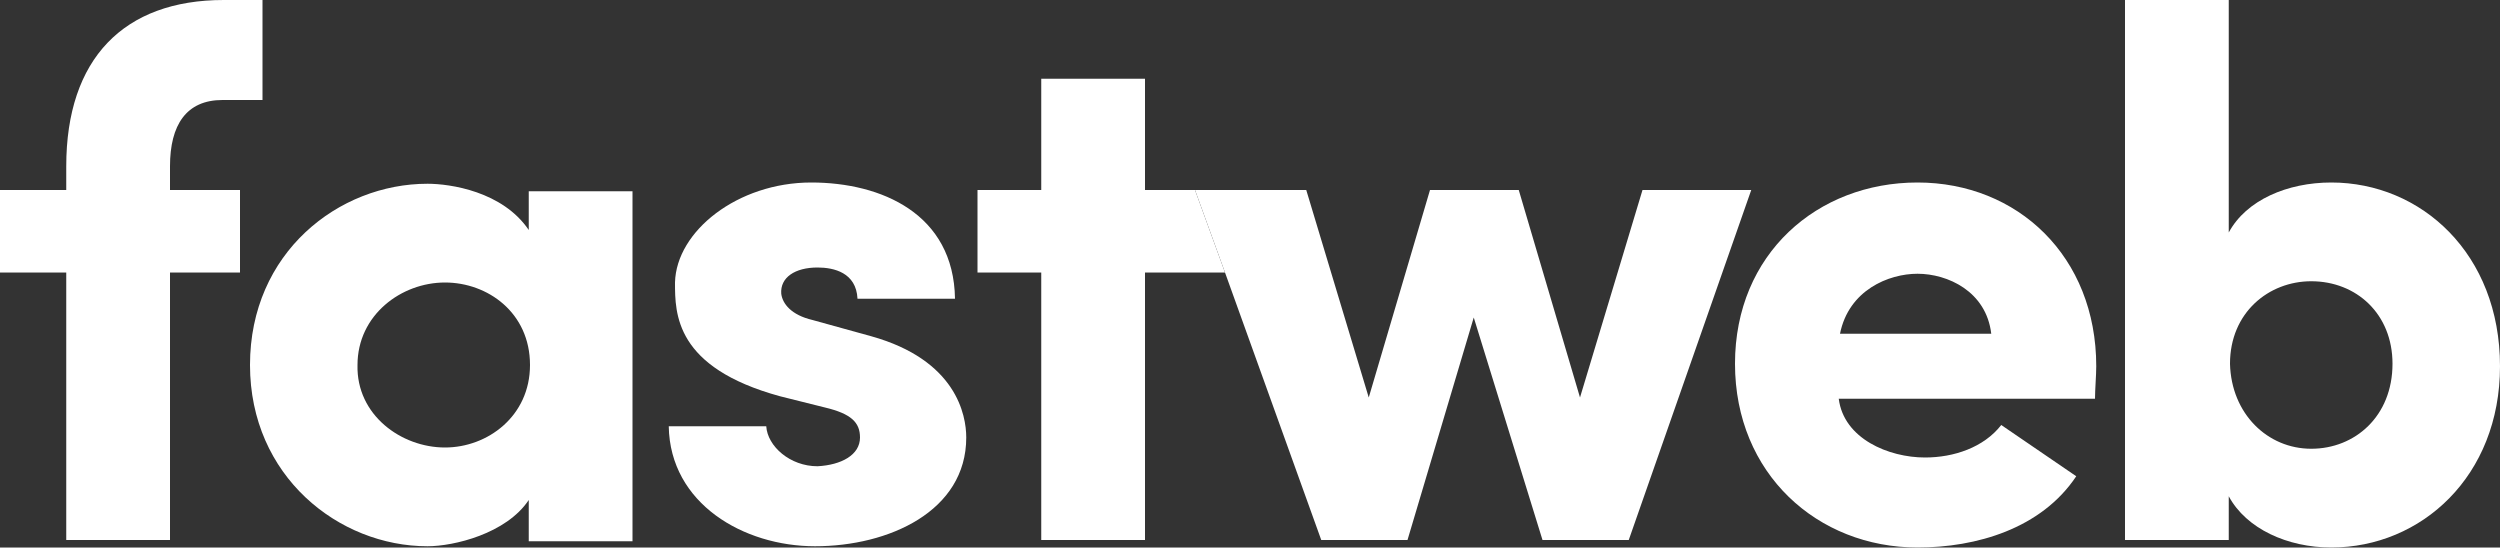
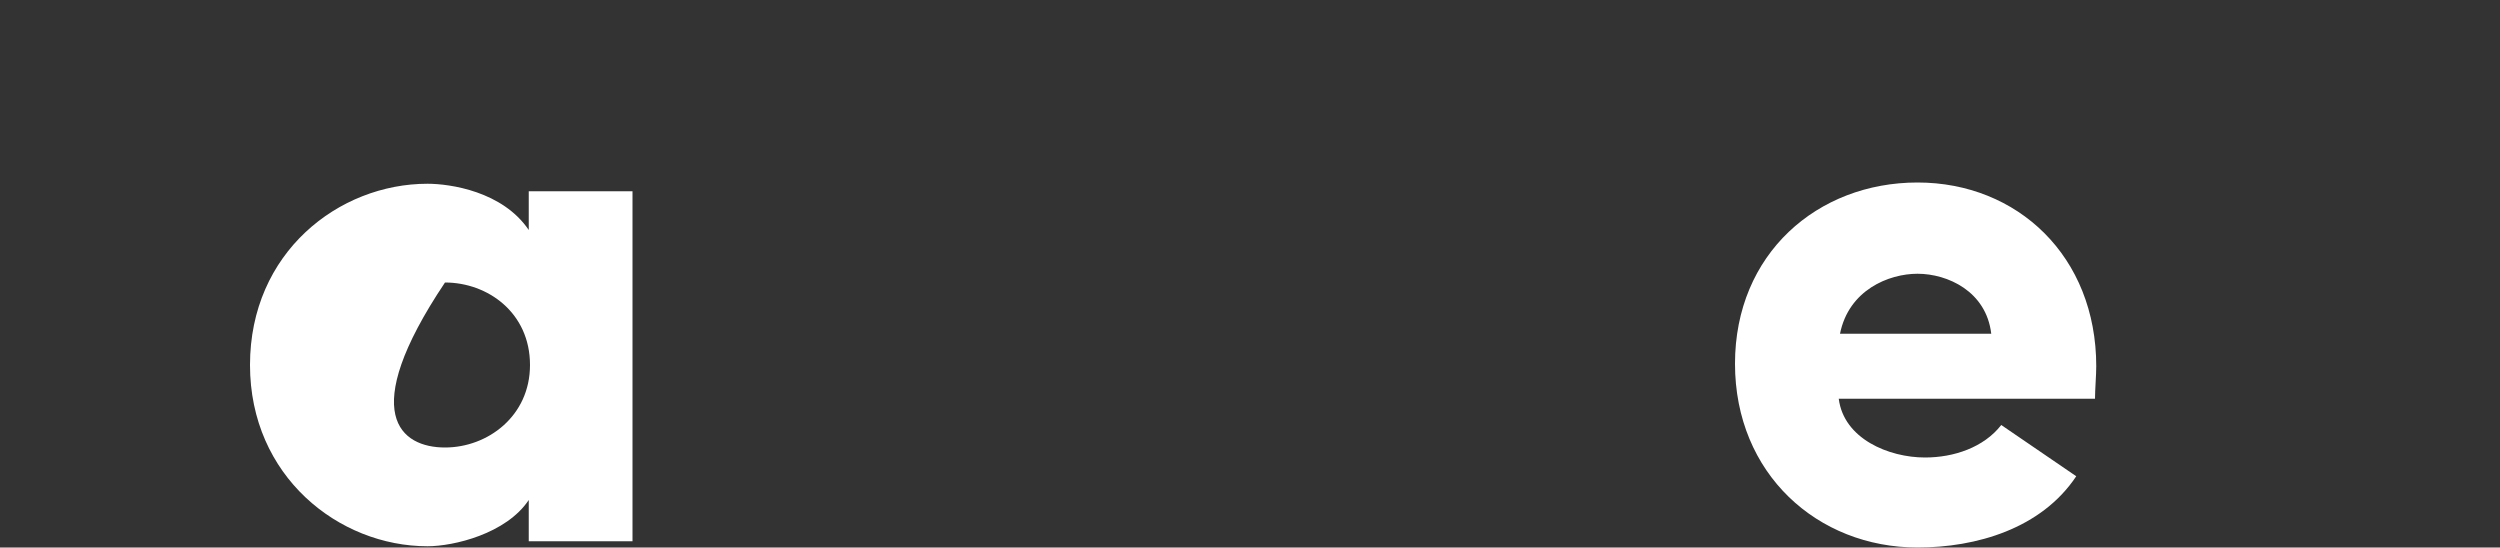
<svg xmlns="http://www.w3.org/2000/svg" version="1.1" id="Layer_4" x="0px" y="0px" viewBox="0 0 200 43.8" style="enable-background:new 0 0 200 43.8;" xml:space="preserve">
  <rect x="0" y="0" width="200" height="43.8" fill="#333333" stroke="none" />
  <style type="text/css">
	.st0{fill:#FFFFFF;}
</style>
  <g>
-     <path class="st0" d="M20.9,8h-3.1c-2.9,0-4.2,2-4.2,5.3v1.9h5.6v6.6h-5.6v21.4H5.3V21.8H0v-6.6h5.3v-1.9C5.3,4.7,9.9,0,17.9,0h3.1   V8z" />
-     <path class="st0" d="M42.3,40c-1.8,2.7-6,3.7-8.1,3.7c-7.1,0-14.2-5.6-14.2-14.5c0-9,7.1-14.5,14.2-14.5c1.8,0,6,0.6,8.1,3.7v-3.1   h8.3v28h-8.3V40z M35.6,35.8c3.4,0,6.8-2.5,6.8-6.6c0-4.2-3.4-6.6-6.8-6.6c-3.5,0-7,2.6-7,6.6C28.5,33.2,32.1,35.8,35.6,35.8z" />
-     <path class="st0" d="M62.4,31.7C54,29.4,54,25.1,54,22.6c0.1-4.1,5-8,10.9-8c5.6,0,11.4,2.5,11.5,9.3h-7.8   c-0.1-2.1-1.9-2.5-3.2-2.5c-1.8,0-3,0.8-2.9,2.1c0.1,0.8,0.8,1.7,2.5,2.1l4.7,1.3c6.8,1.9,7.6,6.3,7.6,8.1c0,5.9-6.2,8.7-12.1,8.7   c-5.7,0-11.6-3.4-11.7-9.6h7.8c0.1,1.6,1.9,3.2,4.1,3.2c1.9-0.1,3.4-0.9,3.4-2.3c0-1.2-0.7-1.9-2.8-2.4L62.4,31.7z" />
+     <path class="st0" d="M42.3,40c-1.8,2.7-6,3.7-8.1,3.7c-7.1,0-14.2-5.6-14.2-14.5c0-9,7.1-14.5,14.2-14.5c1.8,0,6,0.6,8.1,3.7v-3.1   h8.3v28h-8.3V40z M35.6,35.8c3.4,0,6.8-2.5,6.8-6.6c0-4.2-3.4-6.6-6.8-6.6C28.5,33.2,32.1,35.8,35.6,35.8z" />
  </g>
  <g>
    <g>
-       <path class="st0" d="M91.6,15.2V6.3h-8.3v8.9h-5.1v6.6h5.1v21.4h8.3V21.8h6.4l-2.4-6.6C94.3,15.2,93,15.2,91.6,15.2z" />
-       <path class="st0" d="M131.4,15.2l-5,16.6l-4.9-16.6h-7.1l-4.9,16.6l-5-16.6c0,0-6,0-8.9,0l2.4,6.6l7.7,21.4h6.9l5.3-17.8l5.5,17.8    h6.9l9.8-28H131.4z" />
-     </g>
+       </g>
    <path class="st0" d="M166.1,38.1c-2.8,4.2-8,5.7-12.7,5.7c-8,0-14.6-5.9-14.6-14.7c0-8.8,6.6-14.5,14.6-14.5   c8,0,14.3,5.9,14.3,14.7c0,0.7-0.1,1.9-0.1,2.6h-20.5c0.4,3.2,4,4.7,6.9,4.7c2.3,0,4.7-0.8,6.1-2.6L166.1,38.1z M159.3,26.7   c-0.4-3.4-3.5-4.8-5.9-4.8c-2.3,0-5.5,1.3-6.2,4.8H159.3z" />
-     <path class="st0" d="M170,43.2V0h8.3v18.6c1.4-2.6,4.7-4,8.2-4c7.2,0,13.5,5.7,13.5,14.7c0,8.8-6.3,14.5-13.5,14.5   c-3.5,0-6.8-1.5-8.2-4.1v3.5H170z M184.9,35.9c3.5,0,6.5-2.6,6.5-6.8c0-4-2.9-6.6-6.5-6.6c-3.4,0-6.5,2.5-6.5,6.6   C178.5,33.1,181.4,35.9,184.9,35.9z" />
  </g>
</svg>